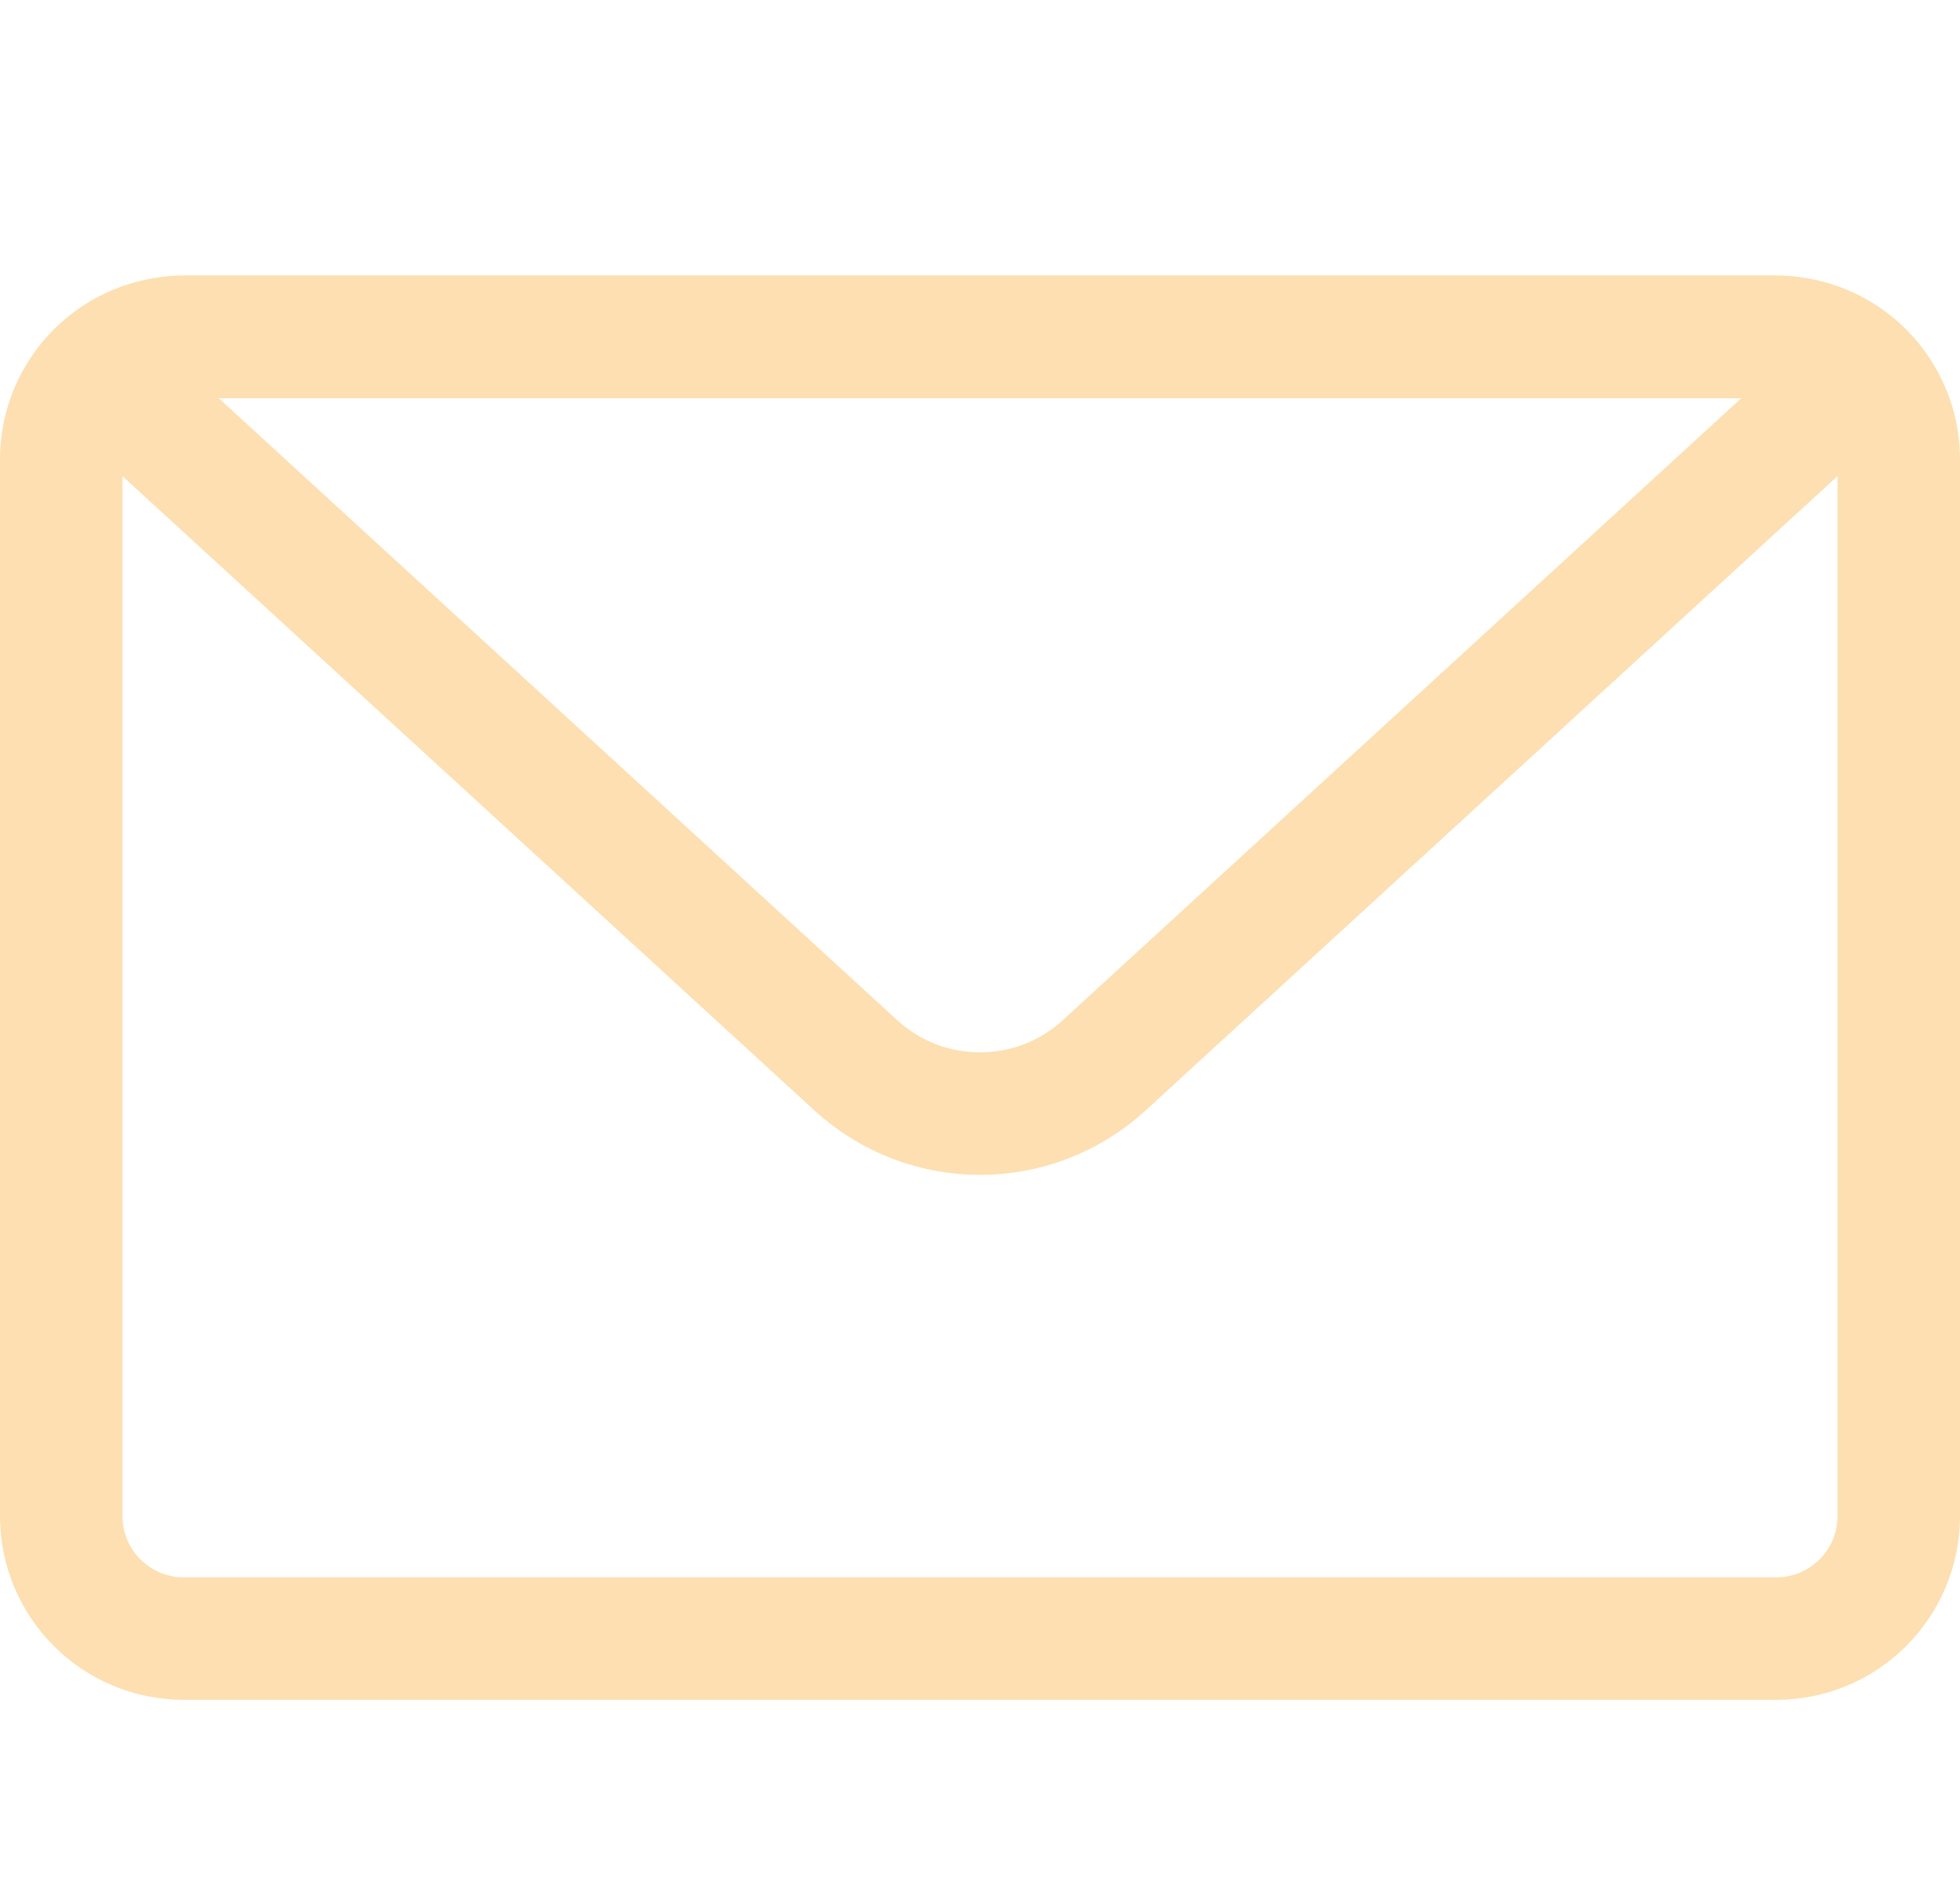
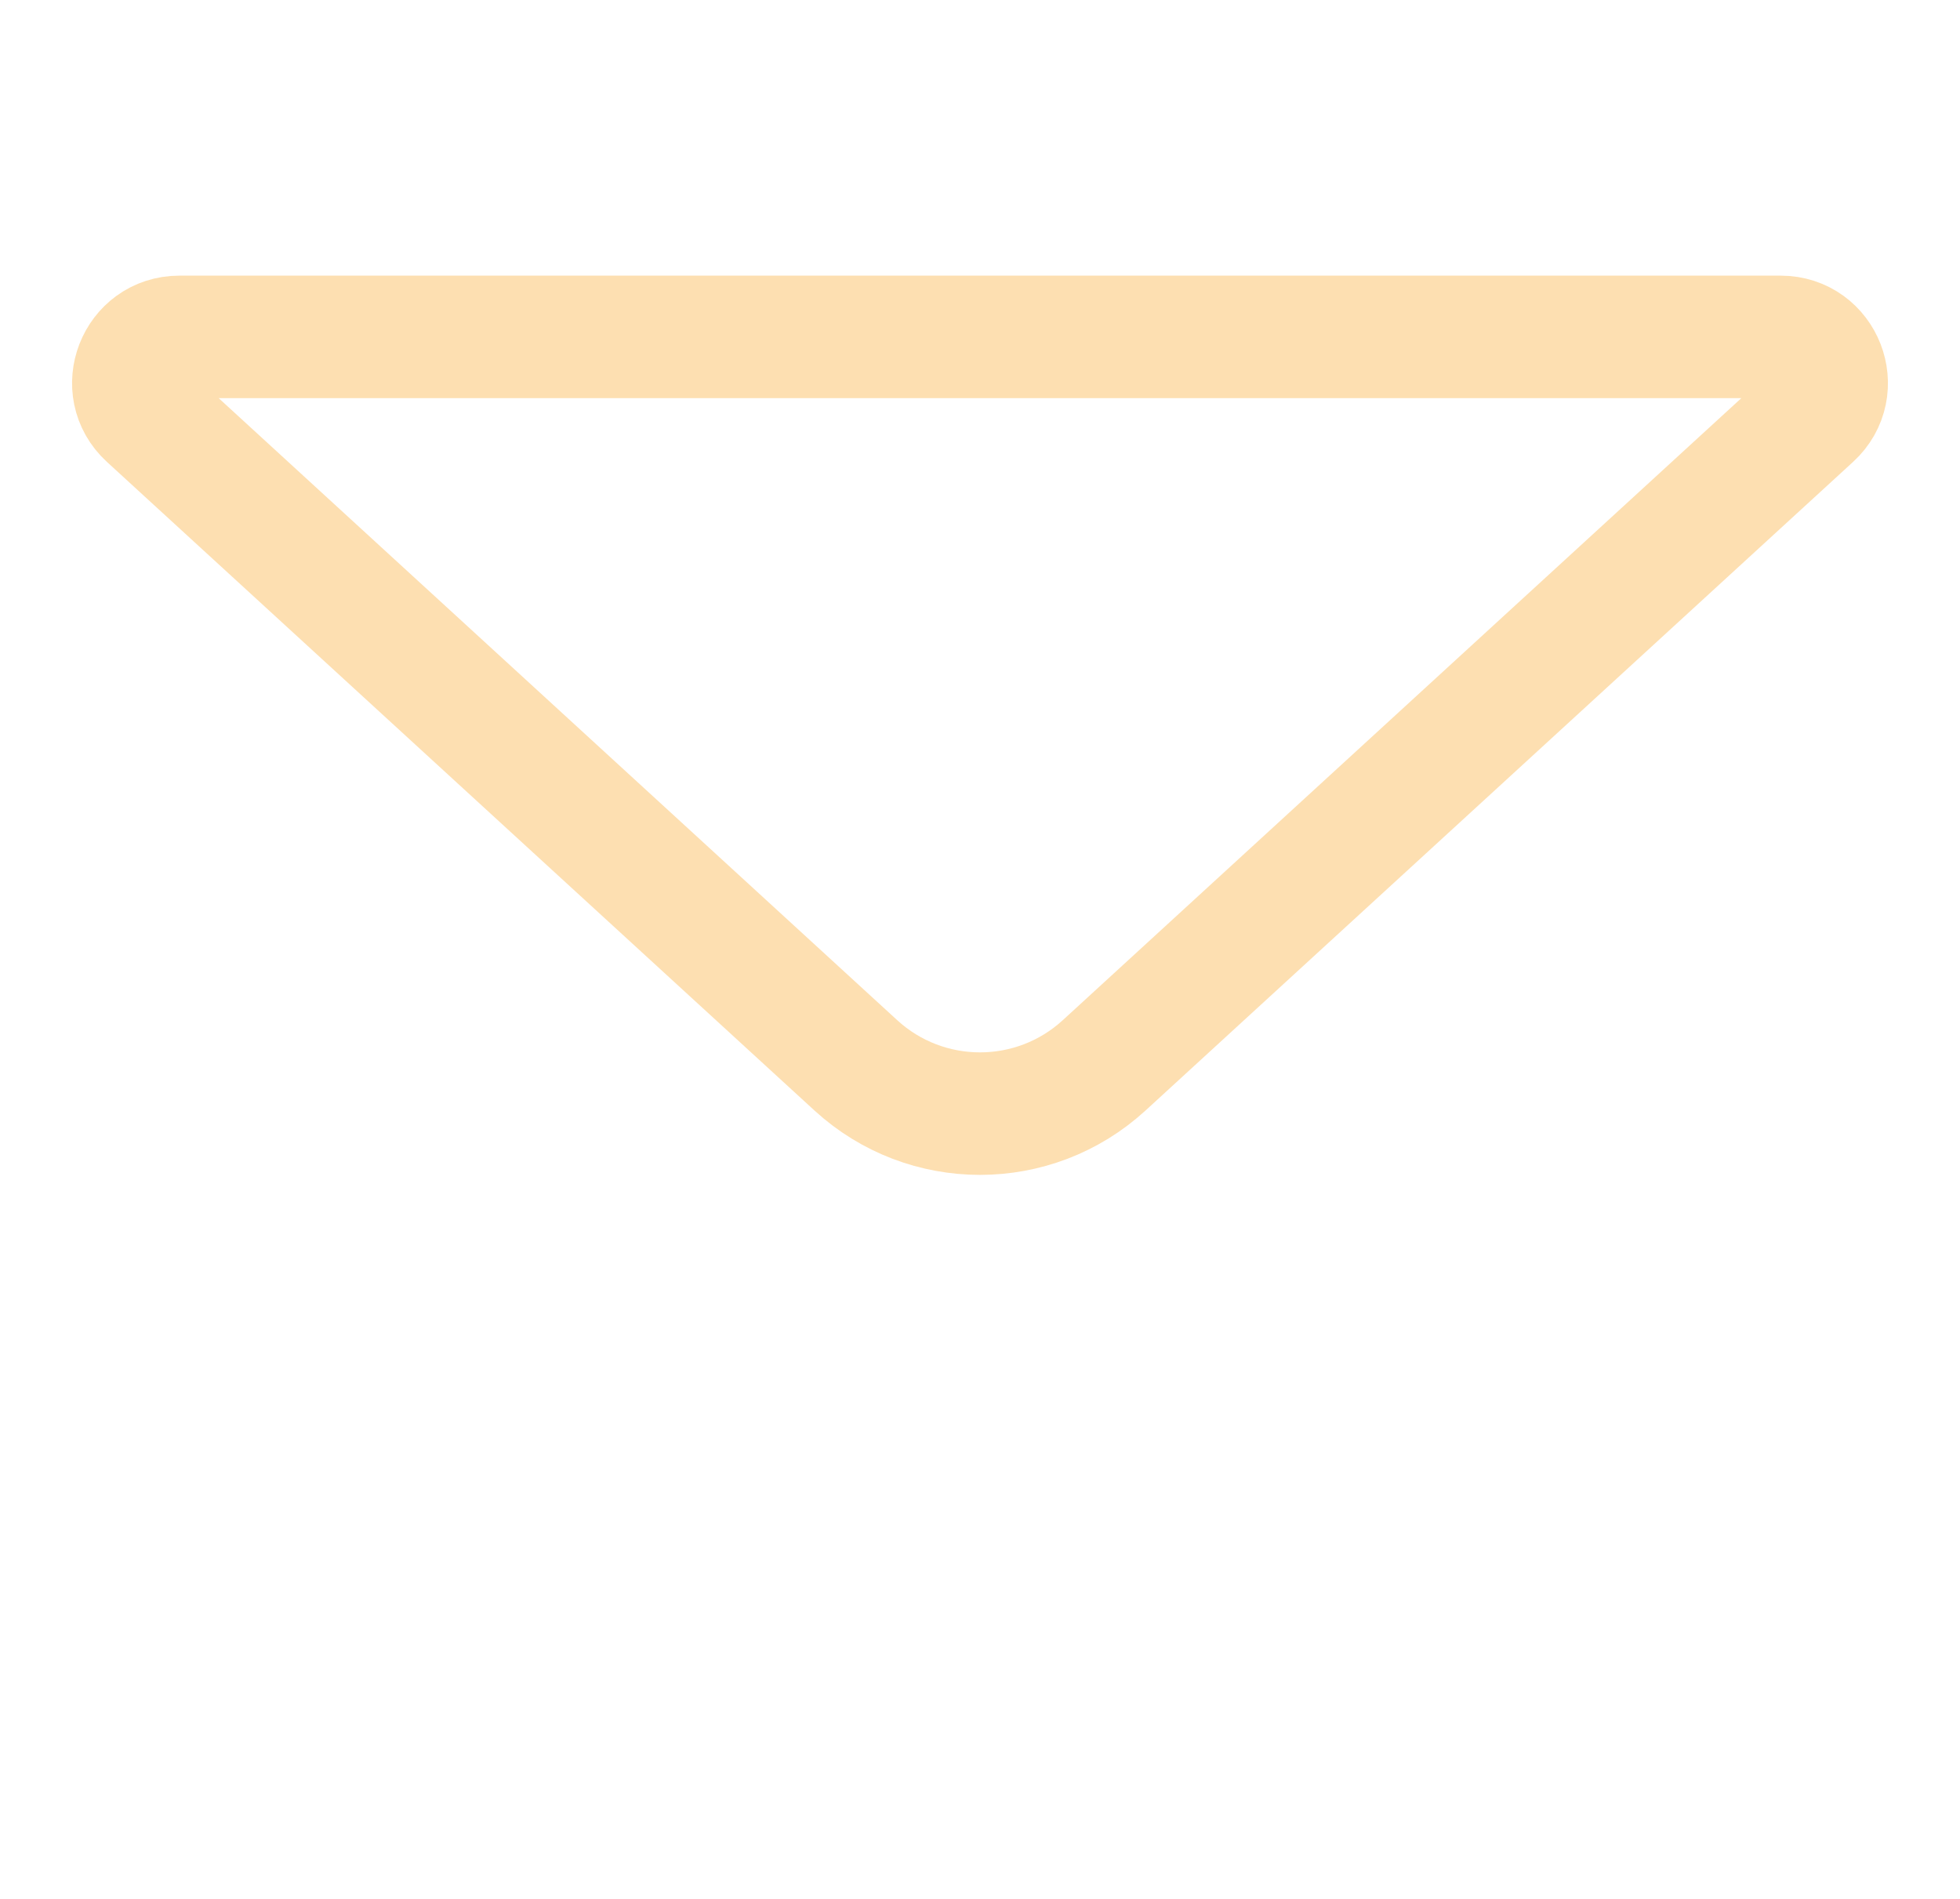
<svg xmlns="http://www.w3.org/2000/svg" width="32" height="31" viewBox="0 0 32 31" fill="none">
-   <path d="M1 7.5C1 6.395 1.895 5.5 3 5.5H29C30.105 5.5 31 6.395 31 7.5V24.75C31 25.855 30.105 26.75 29 26.75H3C1.895 26.75 1 25.855 1 24.75V7.5Z" stroke="#FDDFB1" stroke-width="2" stroke-linejoin="round" />
  <path d="M2.421 6.803C1.917 6.341 2.244 5.5 2.928 5.5H29.072C29.756 5.5 30.083 6.341 29.579 6.803L18.027 17.392C16.88 18.443 15.12 18.443 13.973 17.392L2.421 6.803Z" stroke="#FDDFB1" stroke-width="2" stroke-linejoin="round" />
</svg>